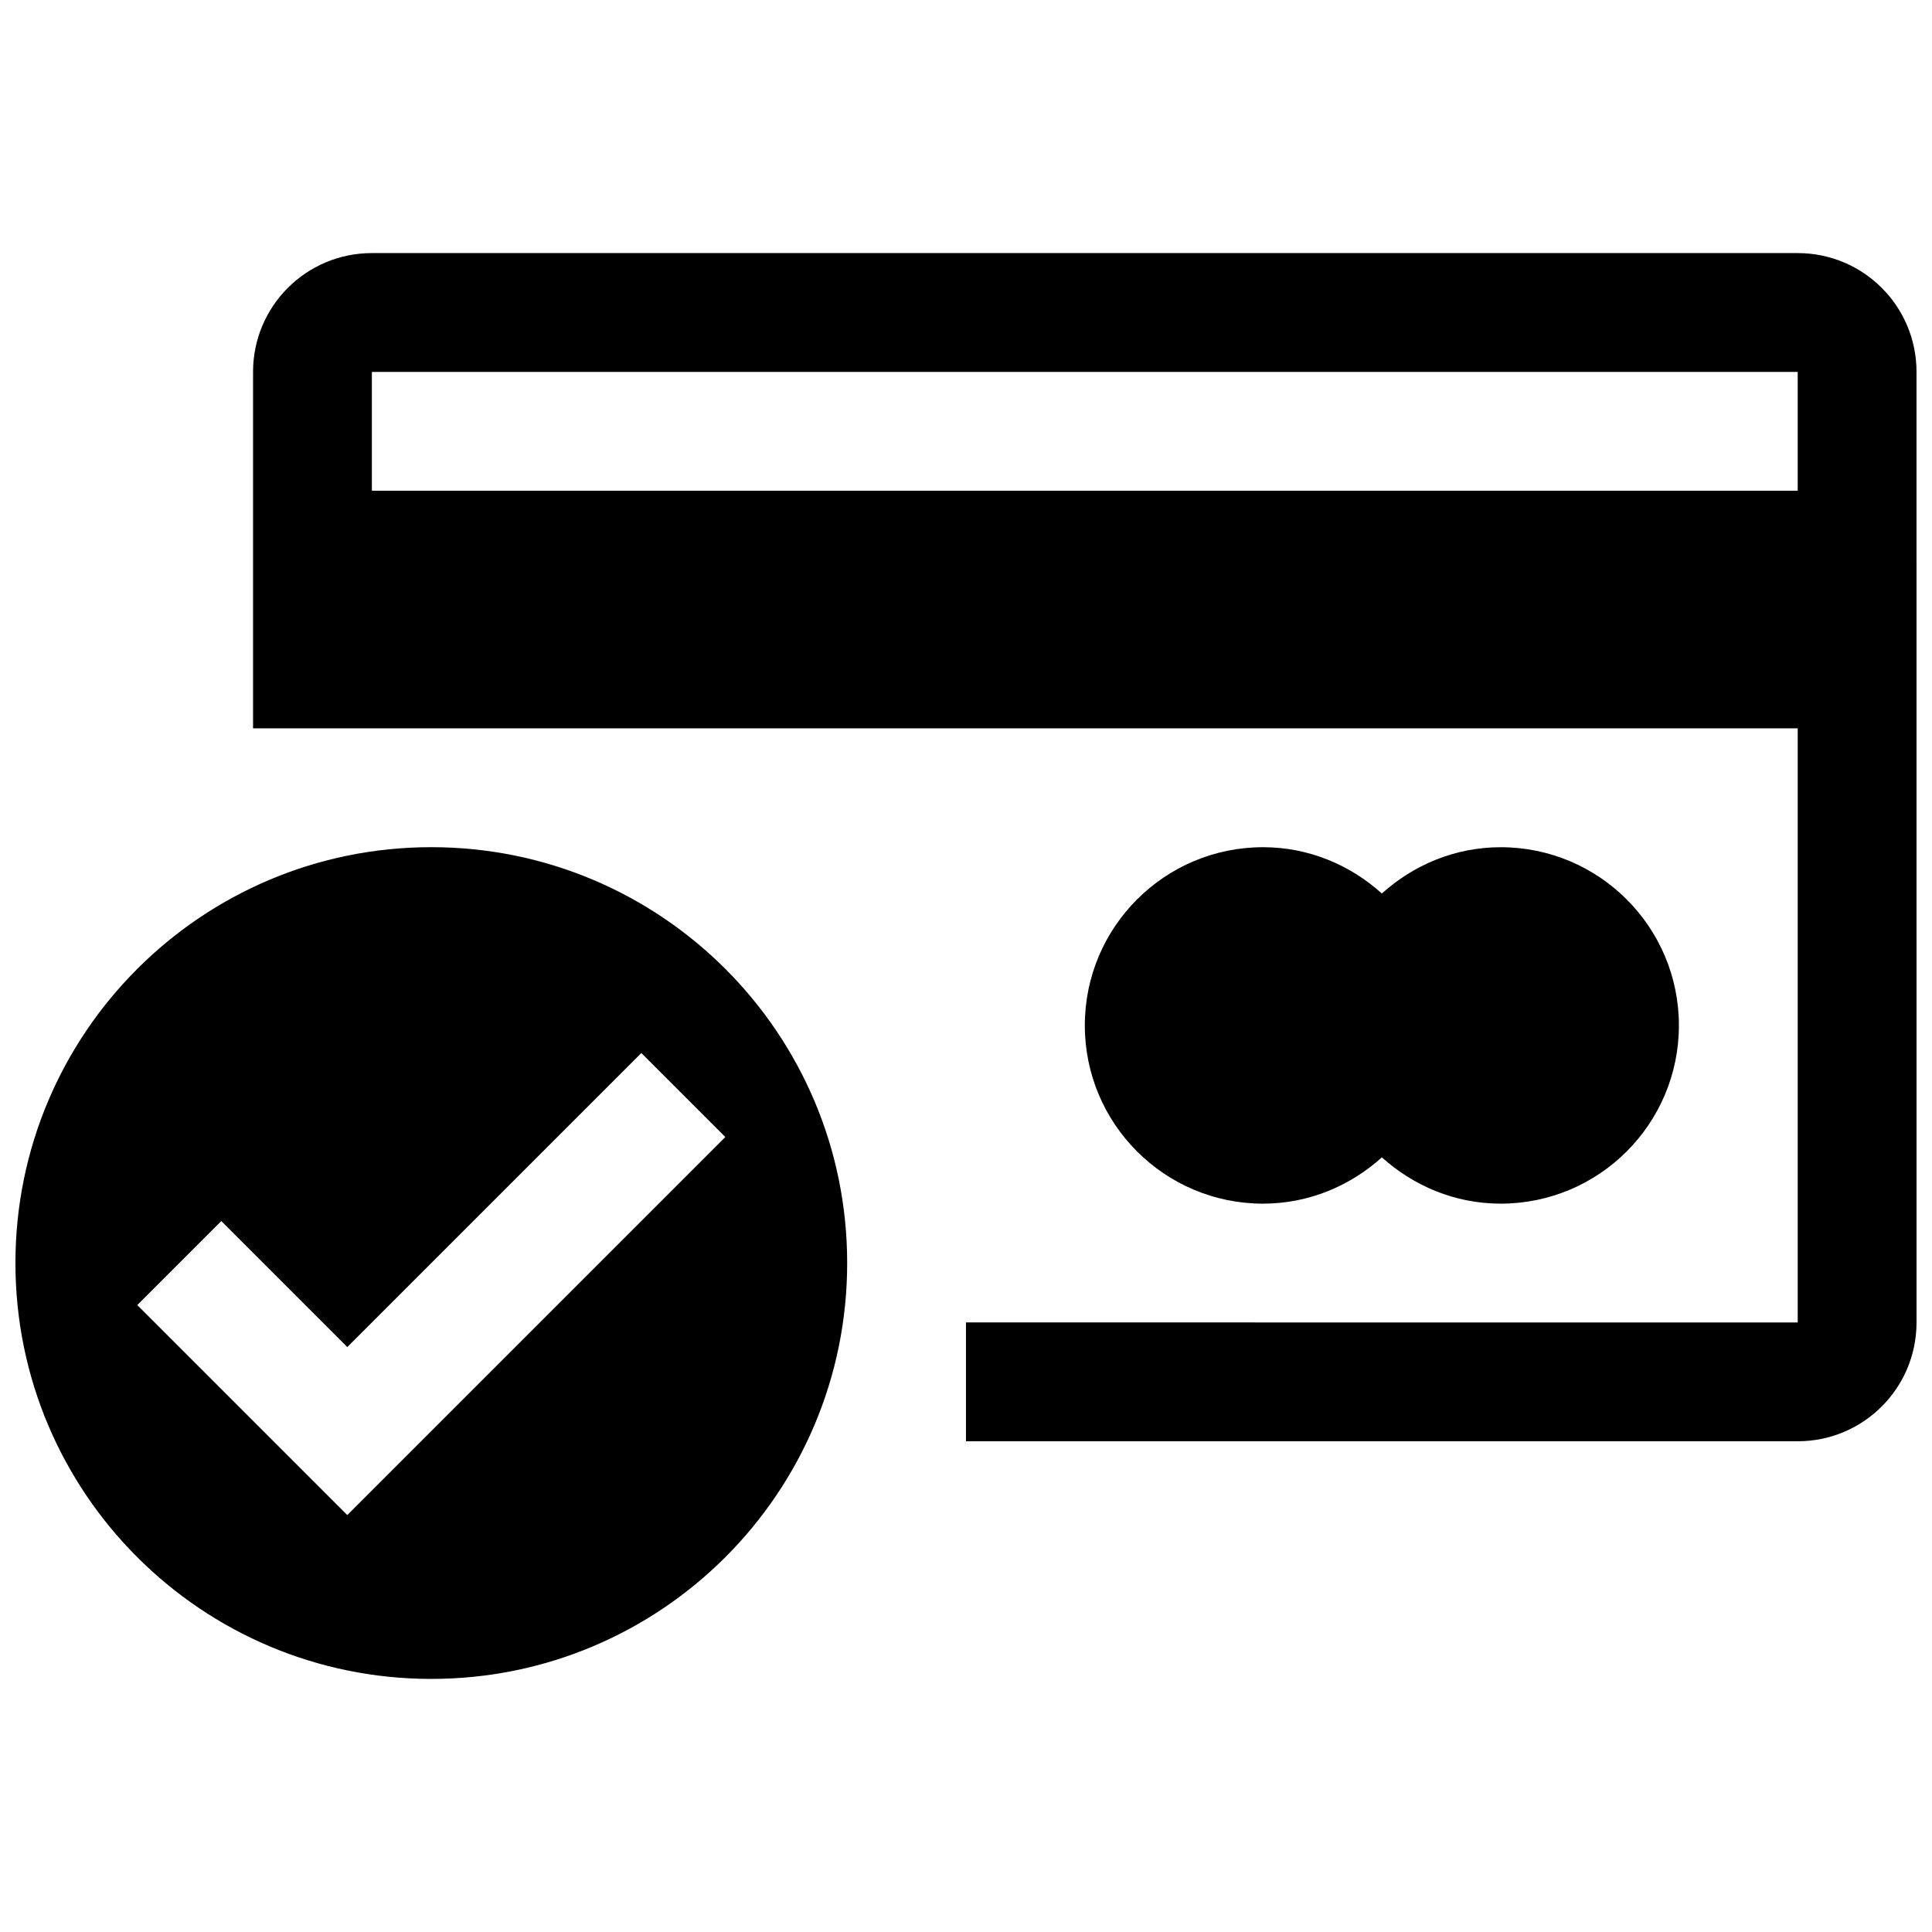
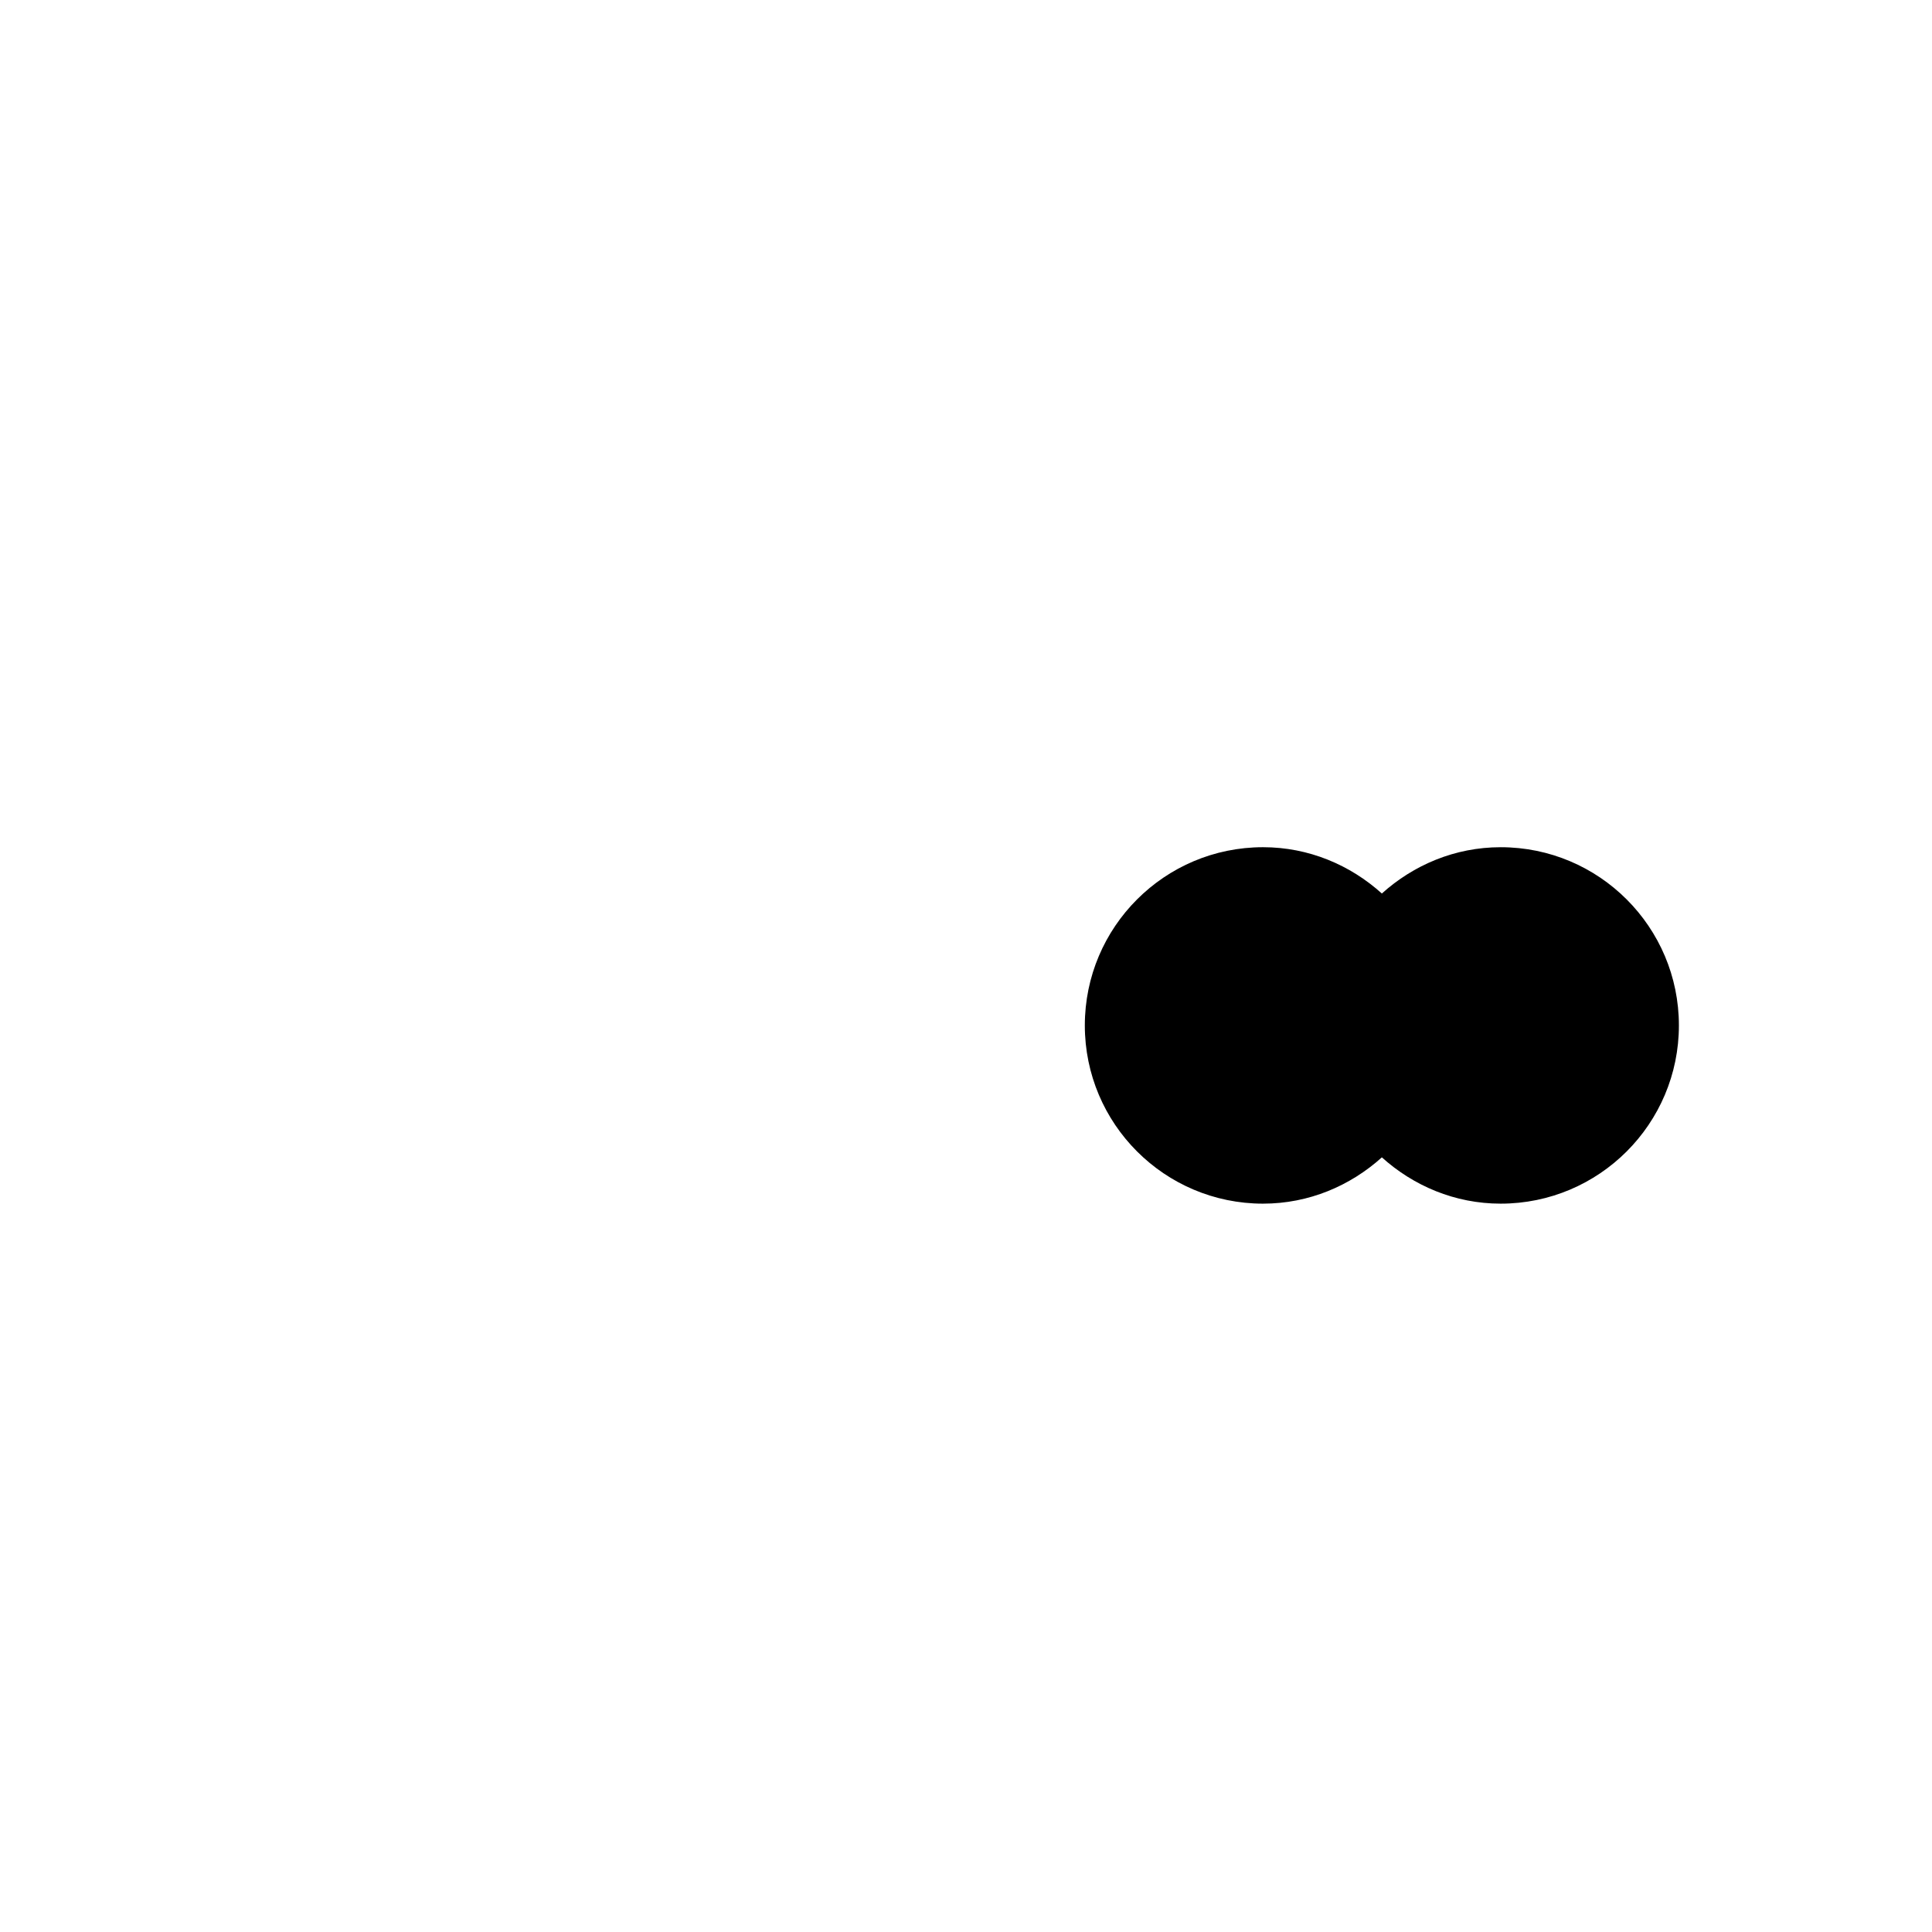
<svg xmlns="http://www.w3.org/2000/svg" width="800px" height="800px" version="1.1" viewBox="144 144 512 512">
  <defs>
    <clipPath id="b">
-       <path d="m211 211h440.9v315h-440.9z" />
-     </clipPath>
+       </clipPath>
    <clipPath id="a">
-       <path d="m148.09 368h220.91v221h-220.91z" />
-     </clipPath>
+       </clipPath>
  </defs>
  <path d="m478.72 462.98c12.148 0 23.125-4.734 31.488-12.27 8.363 7.535 19.34 12.27 31.488 12.27 26.074 0 47.23-21.156 47.23-47.23 0-26.074-21.156-47.23-47.23-47.23-12.148 0-23.125 4.734-31.488 12.27-8.363-7.539-19.34-12.273-31.488-12.273-26.074 0-47.23 21.156-47.23 47.23 0 26.078 21.156 47.234 47.23 47.234z" />
  <g clip-path="url(#b)">
    <path d="m620.41 211.07h-377.86c-17.406 0-31.488 14.086-31.488 31.488v94.465h409.35v157.44l-220.42-0.004v31.488h220.42c17.406 0 31.488-14.086 31.488-31.488l-0.004-251.9c0-17.406-14.082-31.488-31.488-31.488zm0 62.977h-377.86v-31.488h377.86z" />
  </g>
  <g clip-path="url(#a)">
-     <path d="m258.3 368.51c-60.883 0-110.21 49.32-110.21 110.21s49.324 110.21 110.21 110.21c60.887 0 110.21-49.324 110.21-110.21 0.004-60.887-49.32-110.21-110.21-110.21zm-22.262 177-55.656-55.656 22.262-22.262 33.395 33.395 77.922-77.922 22.262 22.262z" />
-   </g>
+     </g>
</svg>